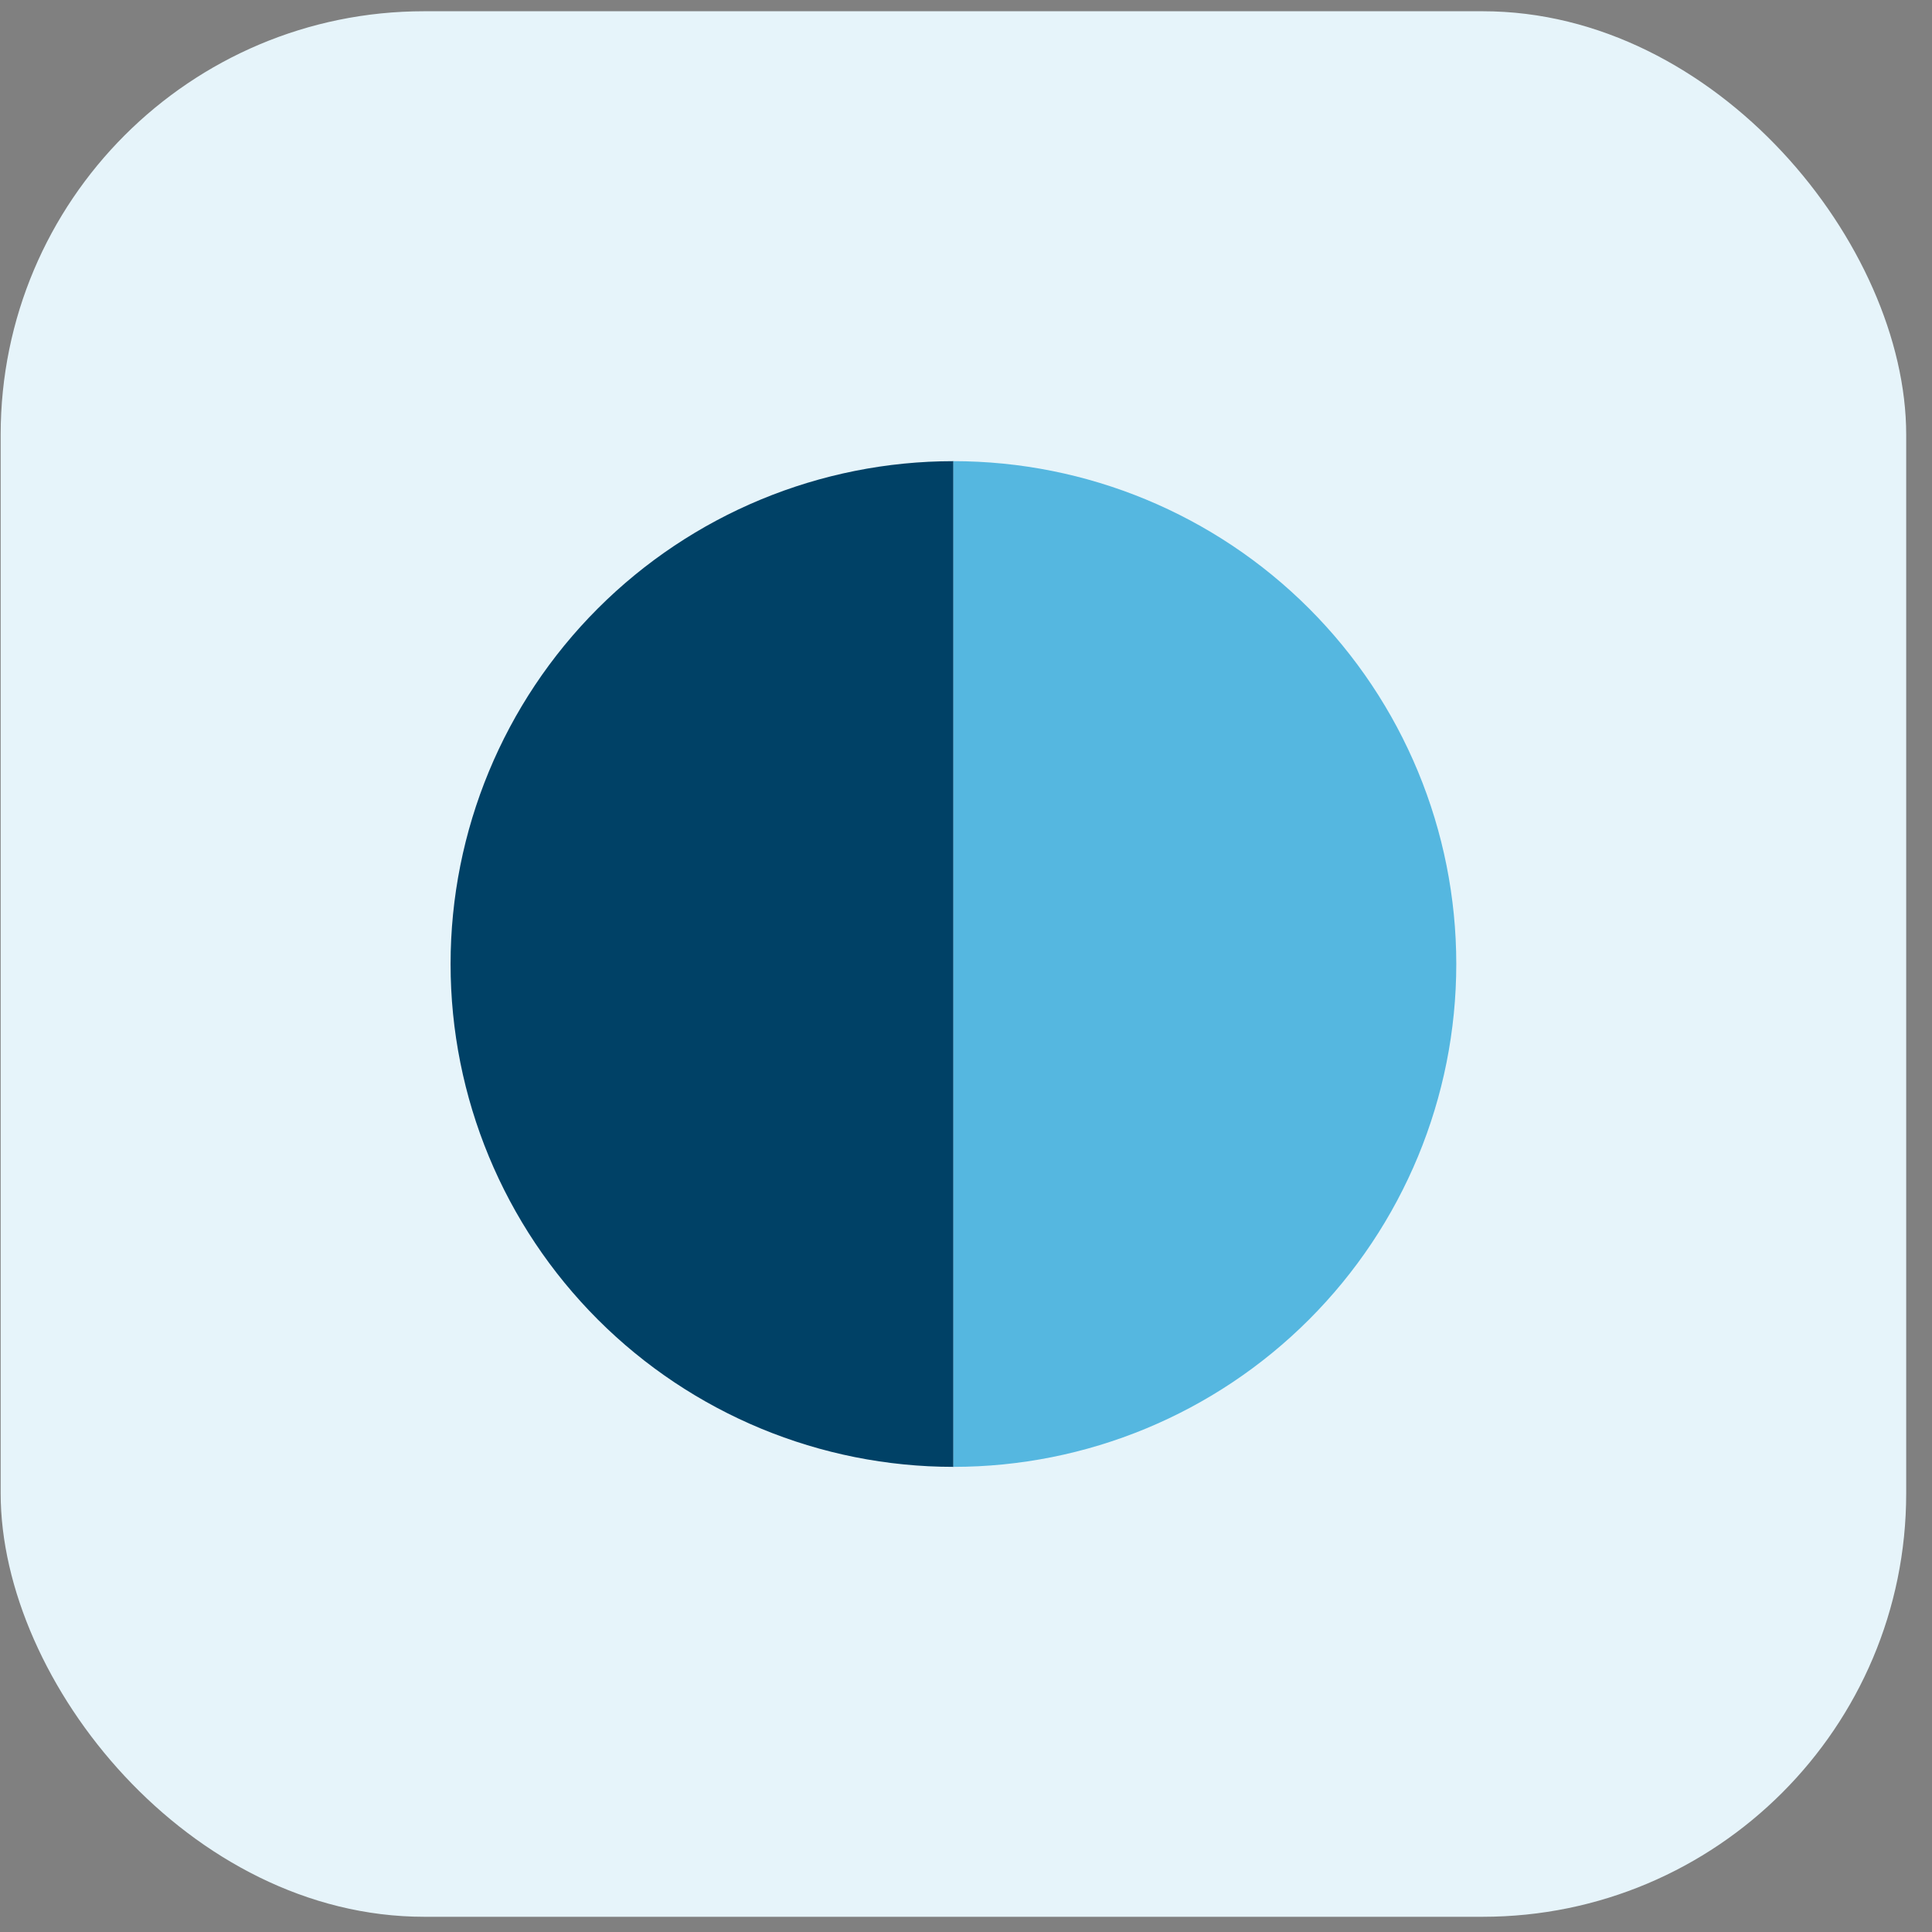
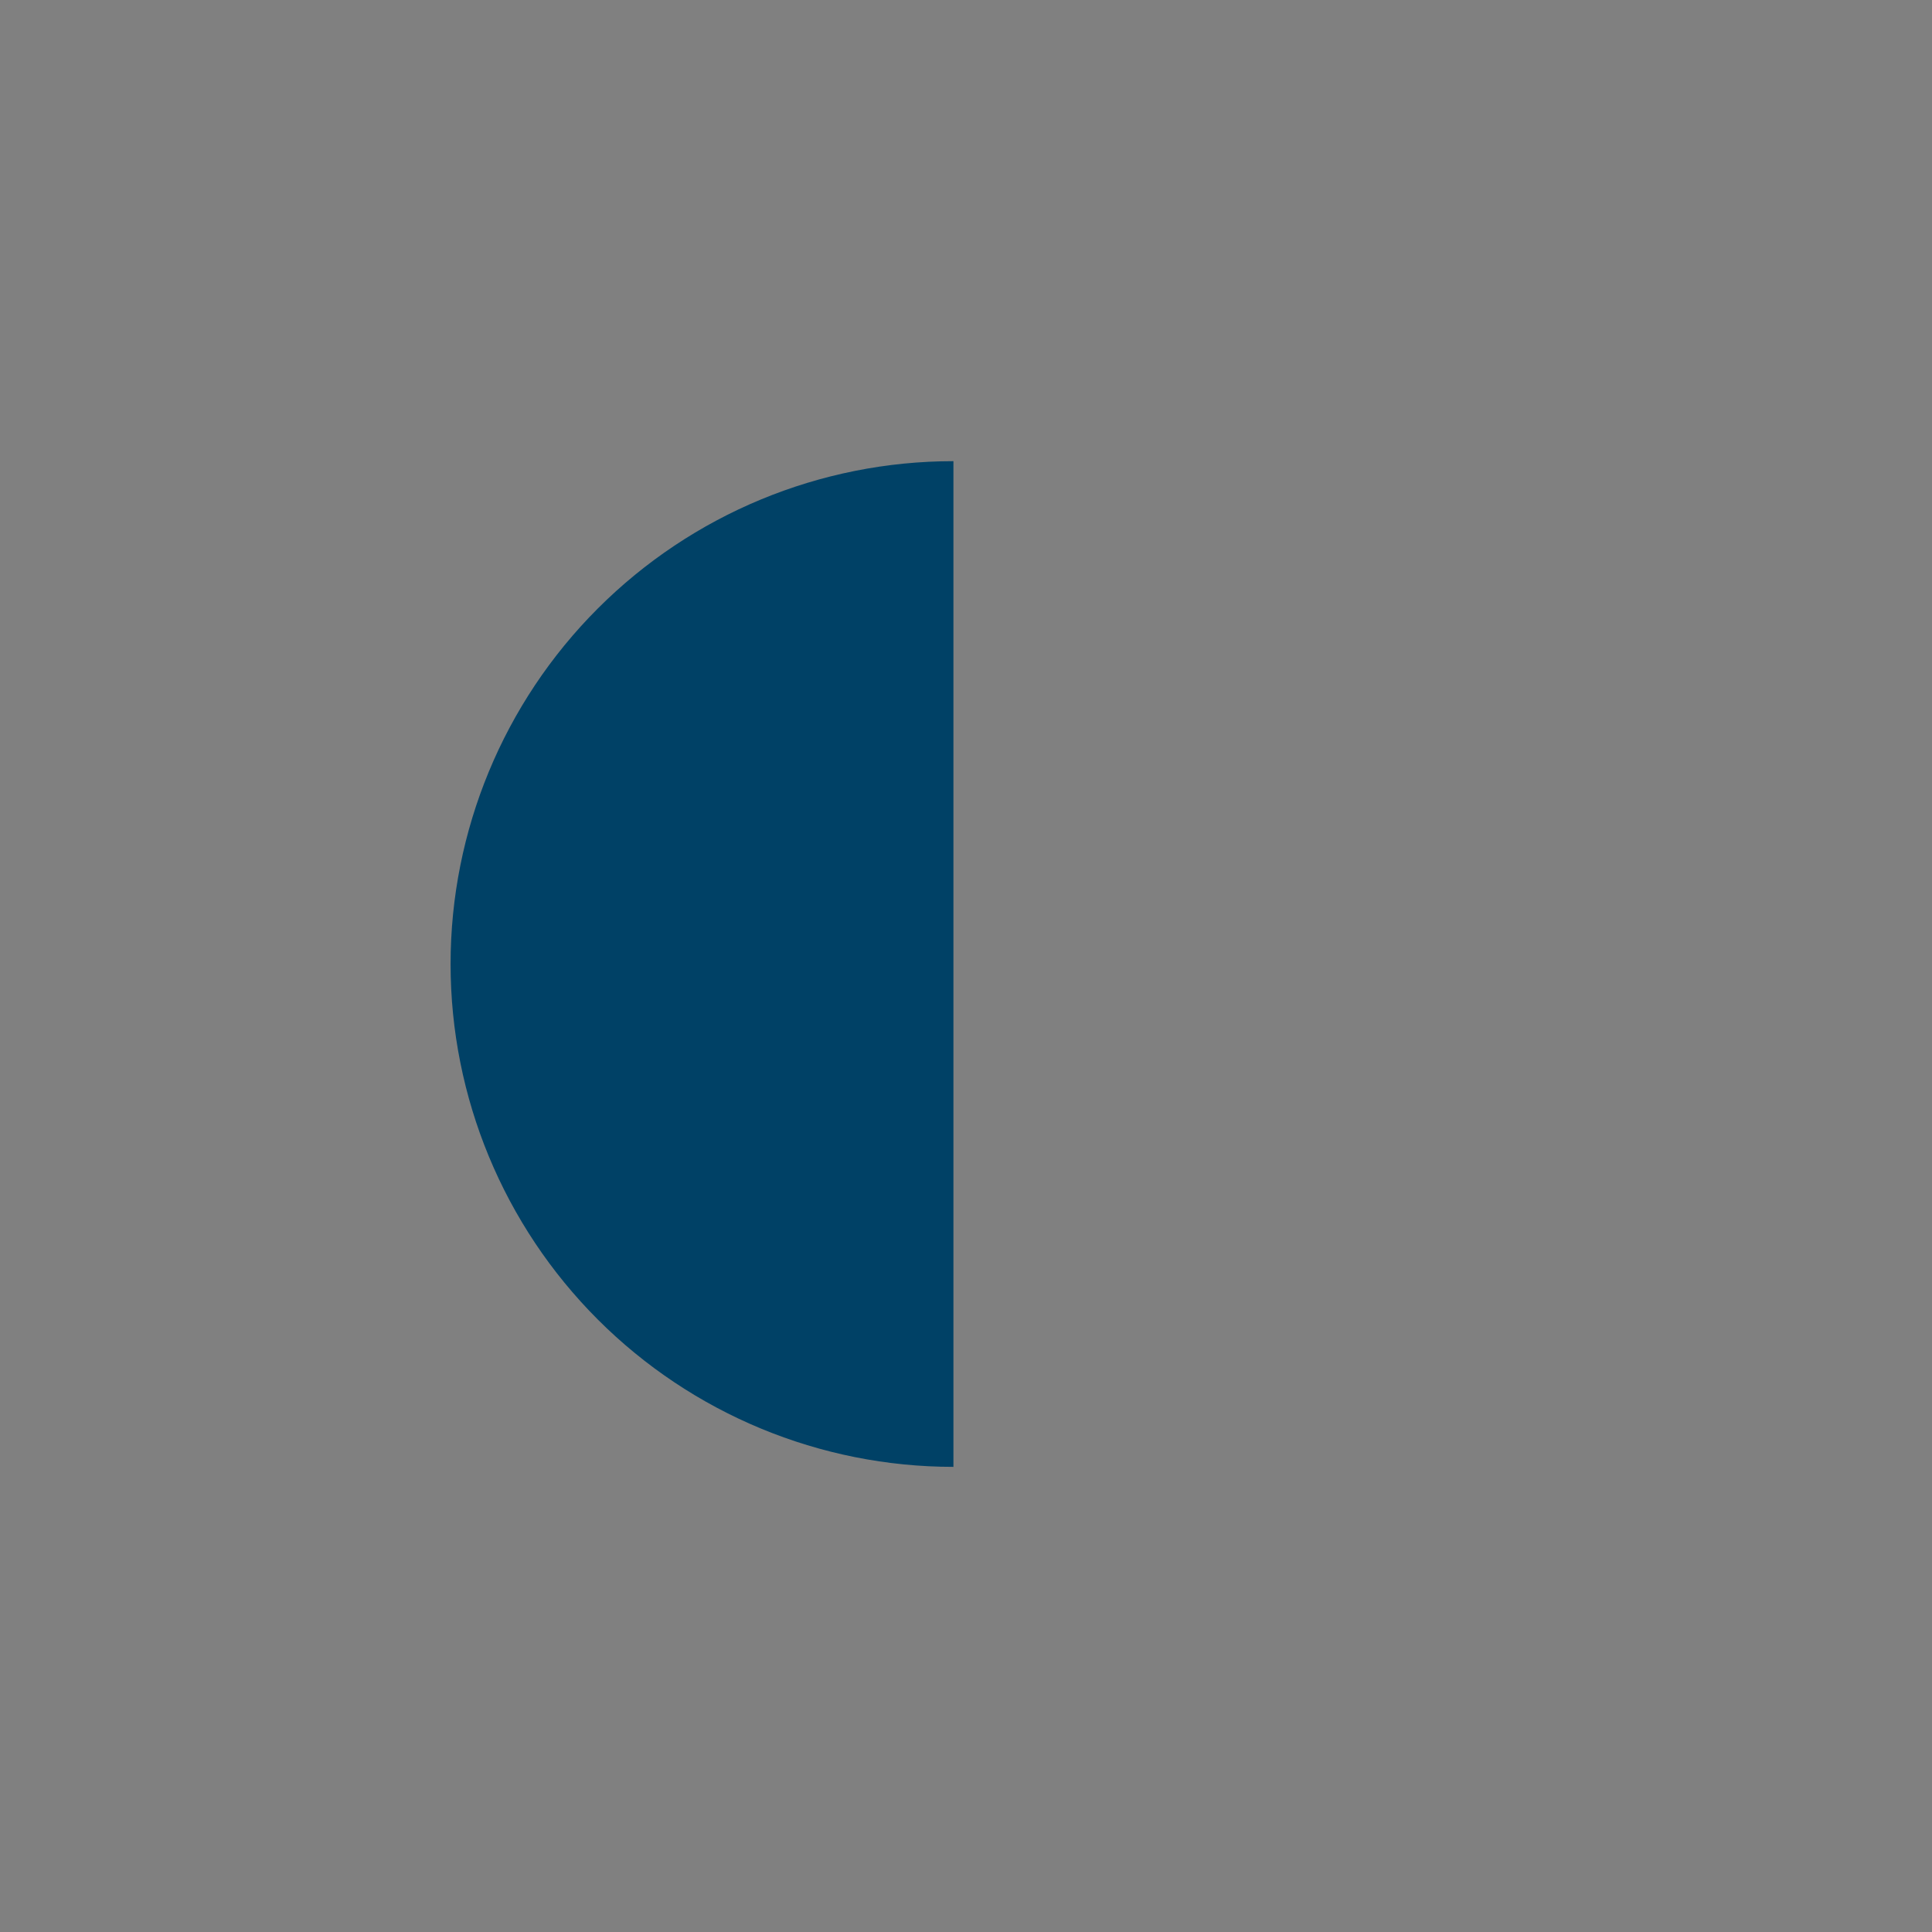
<svg xmlns="http://www.w3.org/2000/svg" width="73" height="73" viewBox="0 0 73 73" fill="none">
  <rect x="0" y="0" width="73" height="73" fill="#808080" stroke="none" />
-   <rect x="0.025" y="0.425" width="72" height="72" rx="16" fill="#E6F4FA" />
  <path d="M36.025 17.425C30.986 17.425 26.154 19.427 22.59 22.99C19.027 26.553 17.025 31.386 17.025 36.425C17.025 41.464 19.027 46.297 22.59 49.86C26.154 53.423 30.986 55.425 36.025 55.425L36.025 36.425V17.425Z" fill="#004166" />
-   <path d="M36.025 55.425C41.065 55.425 45.897 53.423 49.46 49.86C53.024 46.297 55.025 41.464 55.025 36.425C55.025 31.386 53.024 26.553 49.46 22.99C45.897 19.427 41.065 17.425 36.025 17.425L36.025 36.425L36.025 55.425Z" fill="#55B7E0" />
</svg>